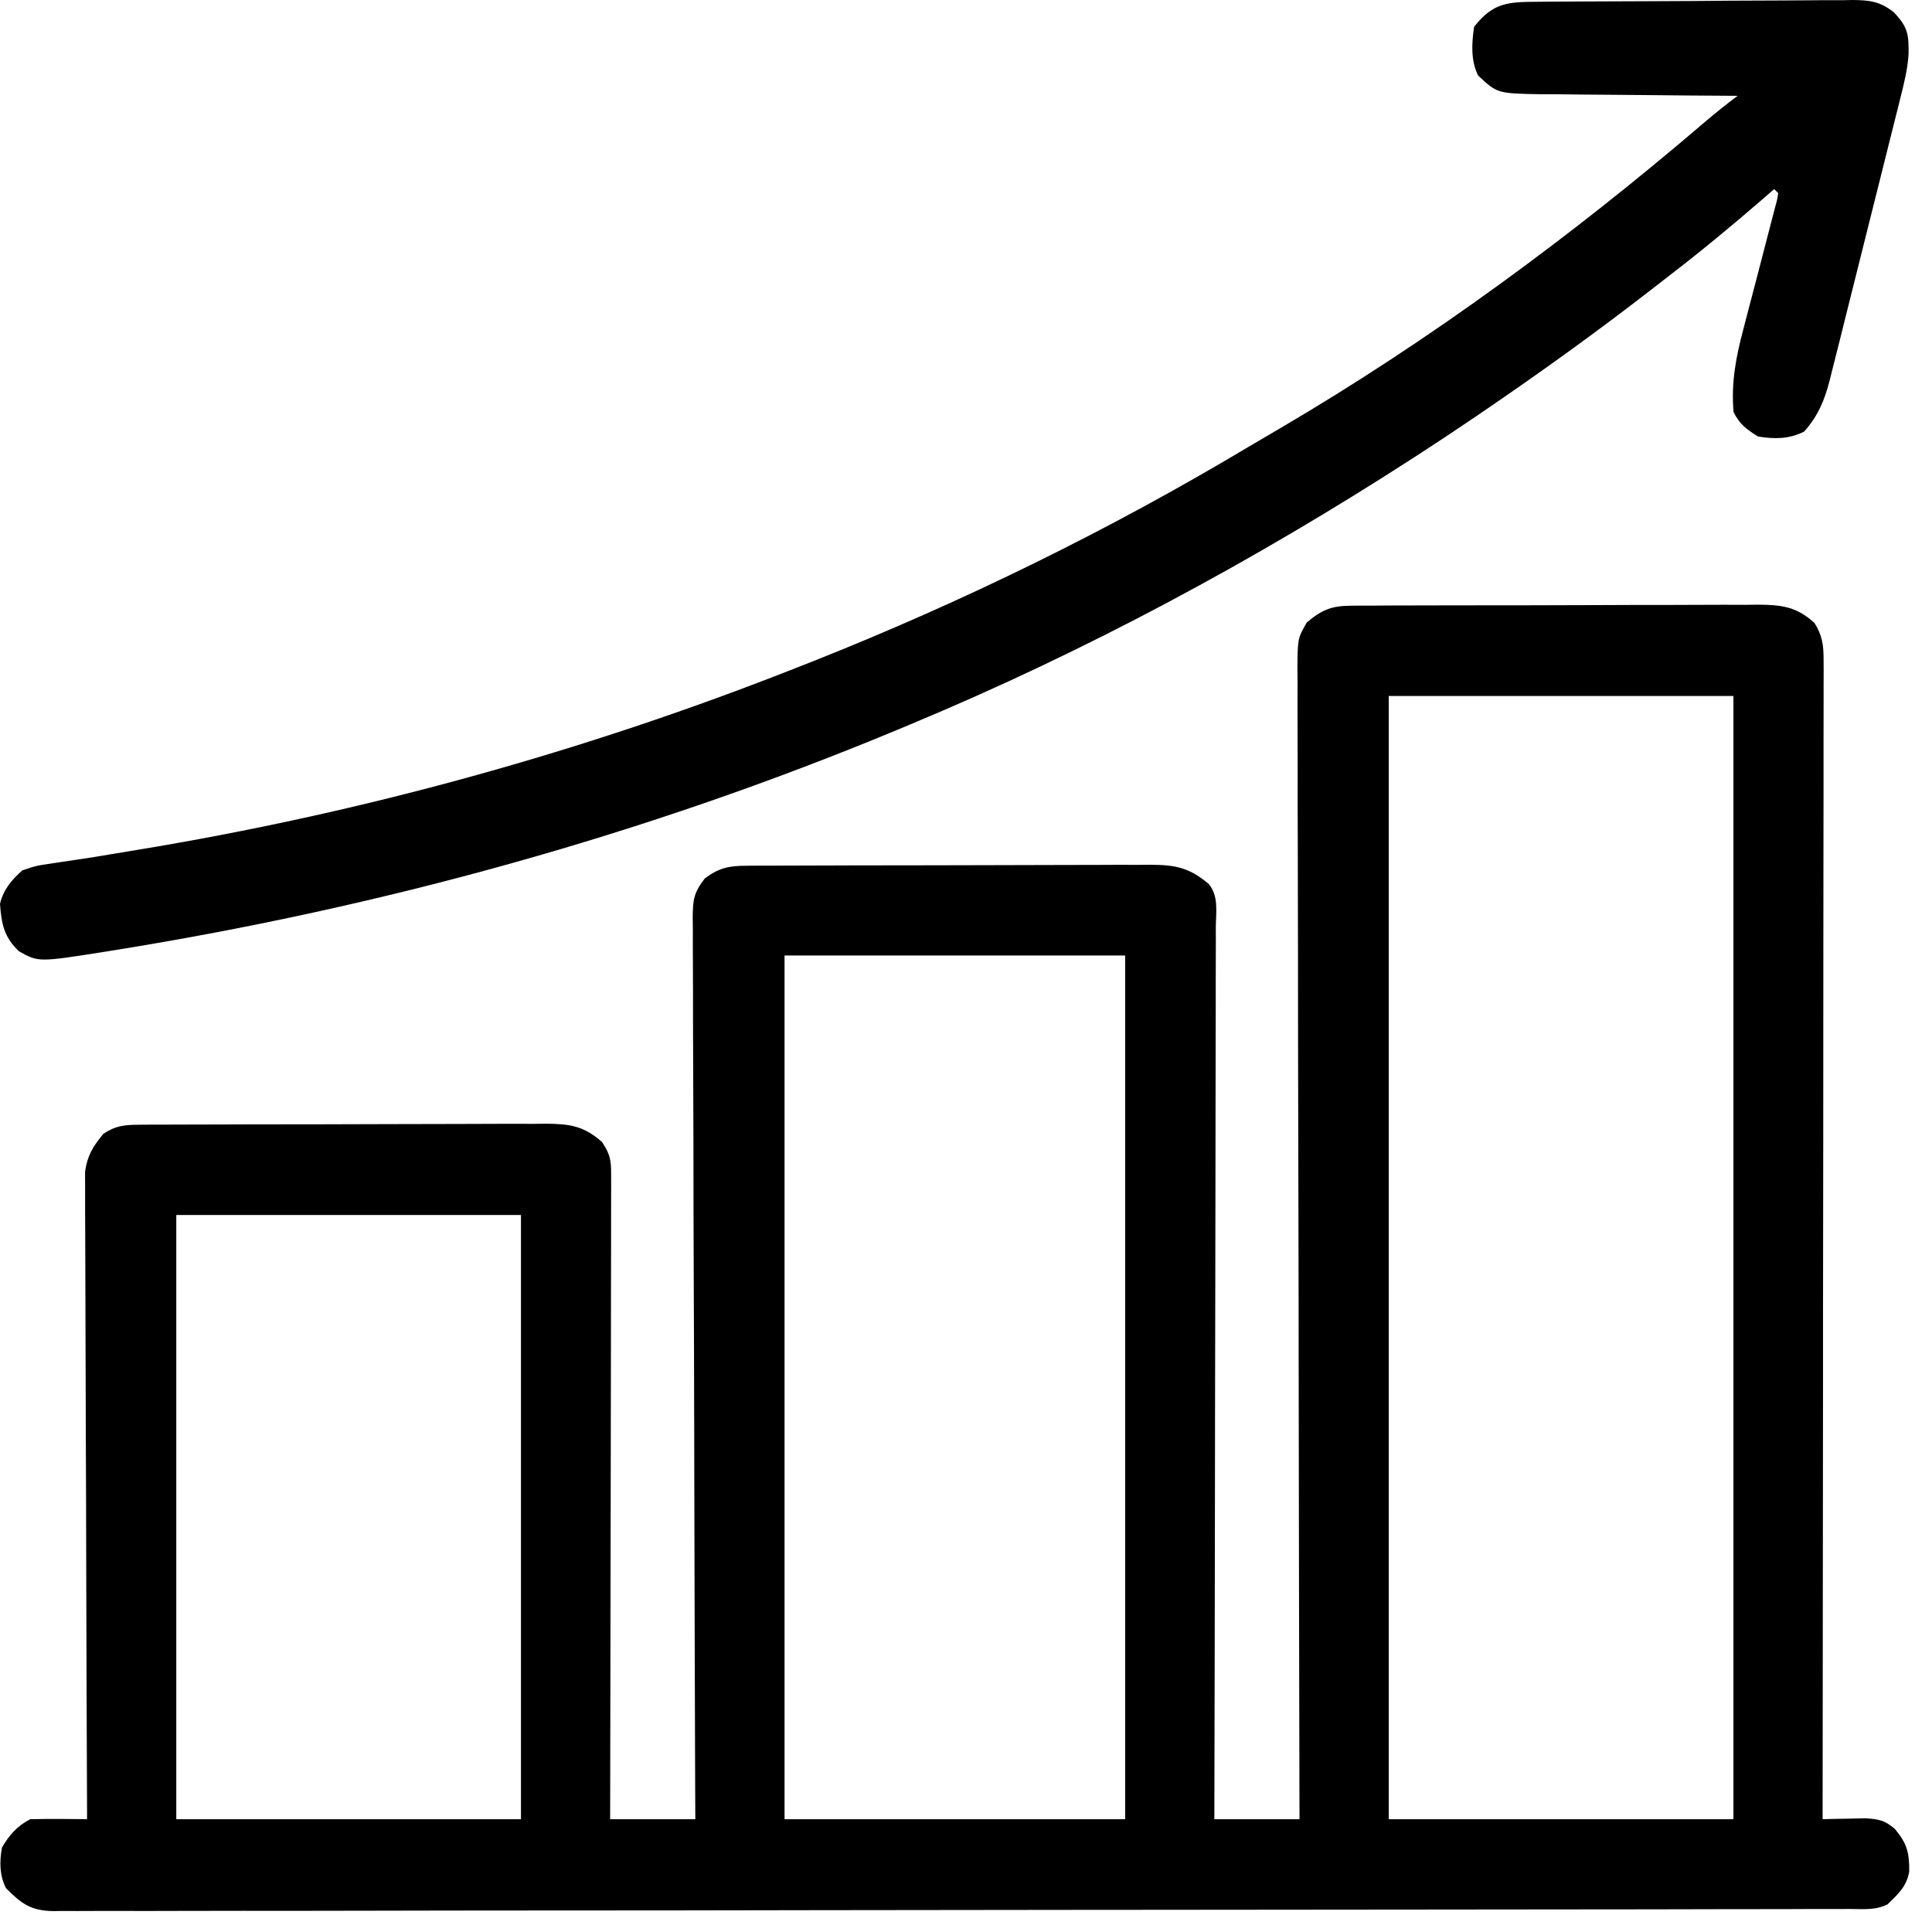
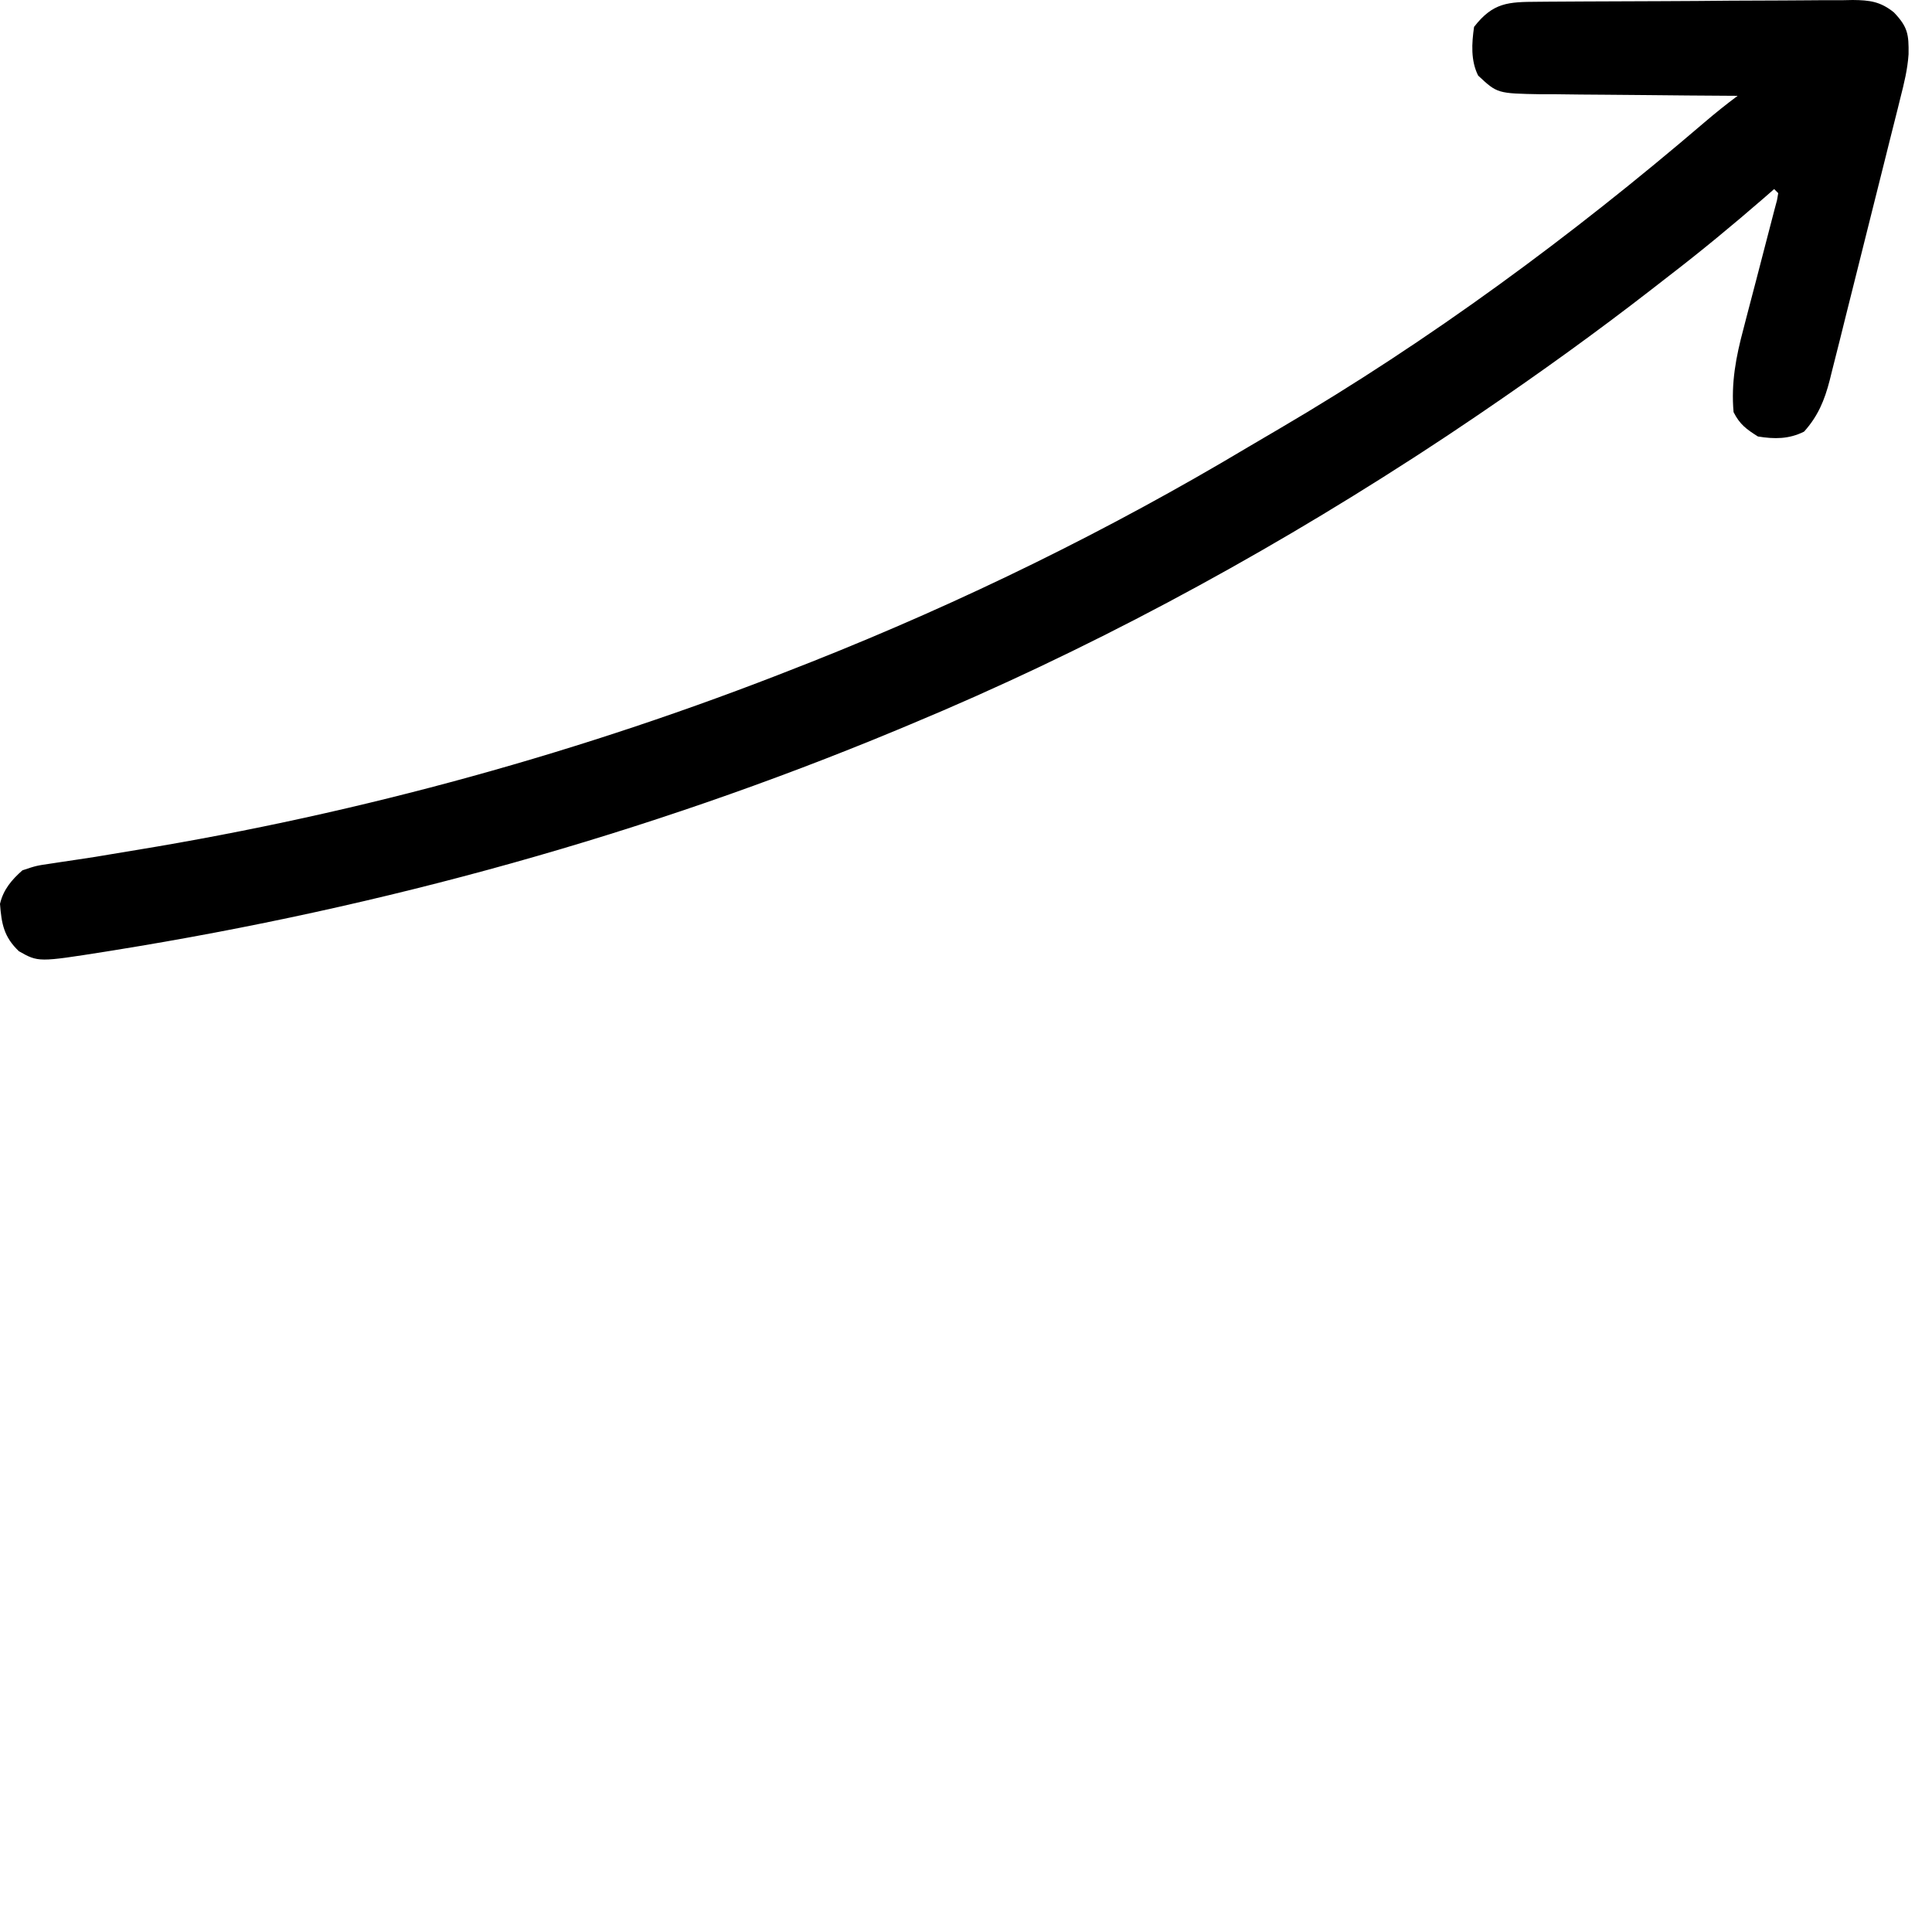
<svg xmlns="http://www.w3.org/2000/svg" width="37" height="37" viewBox="0 0 37 37" fill="none">
-   <path d="M25.876 11.6C25.949 11.599 26.023 11.598 26.099 11.598C26.219 11.598 26.219 11.598 26.342 11.598C26.469 11.597 26.469 11.597 26.599 11.596C26.88 11.595 27.161 11.595 27.442 11.594C27.637 11.594 27.832 11.593 28.027 11.593C28.437 11.592 28.846 11.592 29.255 11.592C29.728 11.592 30.201 11.59 30.673 11.588C31.128 11.585 31.583 11.585 32.039 11.585C32.232 11.585 32.425 11.584 32.619 11.583C32.889 11.581 33.16 11.582 33.43 11.583C33.51 11.582 33.59 11.581 33.672 11.58C34.12 11.584 34.404 11.616 34.75 11.931C34.899 12.171 34.924 12.353 34.924 12.633C34.924 12.712 34.925 12.791 34.925 12.873C34.925 12.96 34.924 13.047 34.924 13.137C34.924 13.276 34.924 13.276 34.924 13.417C34.924 13.674 34.924 13.931 34.923 14.188C34.922 14.465 34.922 14.742 34.923 15.02C34.923 15.5 34.922 15.98 34.921 16.46C34.92 17.154 34.92 17.848 34.919 18.542C34.919 19.668 34.918 20.794 34.917 21.92C34.915 23.014 34.914 24.108 34.913 25.202C34.913 25.27 34.913 25.337 34.913 25.406C34.913 25.745 34.913 26.083 34.913 26.421C34.911 29.227 34.908 32.034 34.905 34.84C34.98 34.838 35.055 34.836 35.132 34.834C35.231 34.832 35.329 34.83 35.43 34.829C35.528 34.826 35.625 34.824 35.725 34.822C35.987 34.84 36.092 34.859 36.288 35.025C36.521 35.304 36.566 35.474 36.564 35.842C36.514 36.13 36.354 36.269 36.148 36.471C35.915 36.587 35.676 36.56 35.421 36.559C35.361 36.559 35.302 36.56 35.24 36.56C35.037 36.56 34.835 36.56 34.632 36.56C34.486 36.561 34.34 36.561 34.195 36.562C33.792 36.562 33.39 36.563 32.987 36.563C32.554 36.564 32.12 36.565 31.687 36.566C30.639 36.567 29.592 36.569 28.544 36.569C28.248 36.57 27.953 36.57 27.657 36.57C25.822 36.572 23.987 36.574 22.152 36.575C21.727 36.575 21.302 36.575 20.876 36.576C20.824 36.576 20.771 36.576 20.716 36.576C19.003 36.577 17.29 36.579 15.577 36.582C13.766 36.586 11.955 36.588 10.145 36.588C9.157 36.589 8.17 36.589 7.183 36.592C6.342 36.594 5.502 36.595 4.661 36.594C4.232 36.594 3.803 36.594 3.374 36.596C2.981 36.598 2.589 36.598 2.196 36.596C2.054 36.596 1.911 36.596 1.769 36.597C1.576 36.599 1.383 36.598 1.19 36.597C1.135 36.598 1.079 36.599 1.022 36.6C0.587 36.592 0.409 36.457 0.114 36.16C-0.011 35.91 -0.01 35.655 0.037 35.384C0.171 35.149 0.335 34.963 0.58 34.84C0.765 34.835 0.949 34.834 1.134 34.835C1.233 34.836 1.333 34.837 1.435 34.837C1.55 34.839 1.55 34.839 1.667 34.84C1.667 34.775 1.667 34.711 1.667 34.644C1.66 33.067 1.655 31.49 1.651 29.913C1.65 29.15 1.648 28.388 1.644 27.625C1.641 26.96 1.639 26.296 1.638 25.631C1.638 25.279 1.637 24.927 1.635 24.575C1.633 24.244 1.632 23.913 1.632 23.581C1.632 23.46 1.632 23.338 1.63 23.217C1.629 23.051 1.629 22.885 1.63 22.718C1.63 22.626 1.63 22.533 1.629 22.437C1.676 22.124 1.778 21.959 1.978 21.716C2.203 21.56 2.385 21.541 2.656 21.54C2.766 21.539 2.766 21.539 2.879 21.538C2.999 21.538 2.999 21.538 3.122 21.538C3.207 21.538 3.292 21.537 3.379 21.537C3.66 21.535 3.941 21.535 4.222 21.535C4.417 21.534 4.613 21.534 4.808 21.533C5.217 21.532 5.626 21.532 6.036 21.532C6.508 21.532 6.981 21.53 7.453 21.528C7.909 21.526 8.364 21.525 8.819 21.525C9.012 21.525 9.206 21.524 9.399 21.523C9.67 21.521 9.94 21.522 10.21 21.523C10.29 21.522 10.37 21.521 10.453 21.52C10.914 21.524 11.18 21.562 11.53 21.871C11.718 22.153 11.704 22.281 11.704 22.616C11.704 22.668 11.704 22.72 11.704 22.774C11.705 22.949 11.704 23.125 11.703 23.3C11.703 23.425 11.703 23.551 11.703 23.676C11.703 24.017 11.702 24.358 11.701 24.7C11.7 25.056 11.7 25.412 11.7 25.769C11.699 26.444 11.698 27.118 11.697 27.793C11.695 28.562 11.694 29.33 11.693 30.098C11.691 31.679 11.689 33.26 11.685 34.84C12.223 34.84 12.762 34.84 13.316 34.84C13.315 34.618 13.314 34.396 13.313 34.168C13.306 32.133 13.3 30.098 13.296 28.063C13.296 27.797 13.295 27.53 13.295 27.263C13.295 27.184 13.295 27.184 13.294 27.103C13.293 26.243 13.29 25.383 13.286 24.523C13.283 23.641 13.28 22.759 13.28 21.877C13.279 21.382 13.278 20.887 13.275 20.391C13.272 19.925 13.272 19.459 13.272 18.993C13.272 18.821 13.271 18.65 13.27 18.479C13.268 18.245 13.268 18.012 13.269 17.778C13.268 17.676 13.268 17.676 13.266 17.572C13.27 17.233 13.284 17.098 13.499 16.822C13.77 16.619 13.963 16.581 14.293 16.58C14.366 16.579 14.439 16.579 14.514 16.578C14.634 16.578 14.634 16.578 14.756 16.578C14.882 16.578 14.882 16.578 15.011 16.577C15.291 16.576 15.57 16.575 15.849 16.575C16.043 16.574 16.237 16.574 16.43 16.573C16.785 16.573 17.139 16.572 17.494 16.572C17.963 16.572 18.433 16.571 18.902 16.569C19.406 16.567 19.91 16.566 20.414 16.565C20.606 16.565 20.798 16.565 20.99 16.564C21.259 16.562 21.528 16.562 21.796 16.563C21.876 16.562 21.955 16.561 22.037 16.561C22.514 16.564 22.778 16.616 23.148 16.929C23.343 17.159 23.287 17.471 23.284 17.76C23.285 17.832 23.285 17.905 23.285 17.98C23.285 18.225 23.284 18.47 23.283 18.715C23.283 18.891 23.283 19.066 23.283 19.241C23.283 19.718 23.282 20.195 23.28 20.671C23.279 21.169 23.278 21.667 23.278 22.165C23.277 23 23.276 23.836 23.274 24.672C23.272 25.533 23.27 26.394 23.269 27.255C23.269 27.308 23.269 27.361 23.269 27.416C23.269 27.682 23.268 27.948 23.268 28.214C23.266 30.423 23.261 32.632 23.256 34.84C23.794 34.84 24.333 34.84 24.887 34.84C24.887 34.724 24.887 34.607 24.886 34.487C24.88 31.723 24.874 28.958 24.871 26.194C24.871 25.853 24.87 25.513 24.87 25.173C24.87 25.105 24.87 25.038 24.87 24.968C24.868 23.871 24.866 22.774 24.863 21.677C24.86 20.552 24.858 19.427 24.858 18.301C24.857 17.607 24.856 16.912 24.854 16.218C24.852 15.741 24.851 15.265 24.852 14.789C24.852 14.514 24.852 14.24 24.85 13.965C24.848 13.667 24.849 13.369 24.85 13.072C24.849 12.985 24.848 12.897 24.847 12.808C24.852 12.226 24.852 12.226 25.025 11.923C25.309 11.68 25.502 11.601 25.876 11.6ZM26.596 13.329C26.596 20.428 26.596 27.526 26.596 34.84C28.774 34.84 30.952 34.84 33.197 34.84C33.197 27.741 33.197 20.643 33.197 13.329C31.018 13.329 28.84 13.329 26.596 13.329ZM15.025 18.299C15.025 23.758 15.025 29.216 15.025 34.84C17.177 34.84 19.33 34.84 21.548 34.84C21.548 29.381 21.548 23.923 21.548 18.299C19.395 18.299 17.242 18.299 15.025 18.299ZM3.376 23.269C3.376 27.087 3.376 30.906 3.376 34.84C5.554 34.84 7.733 34.84 9.977 34.84C9.977 31.022 9.977 27.203 9.977 23.269C7.799 23.269 5.62 23.269 3.376 23.269Z" fill="black" />
-   <path d="M29.447 0.034C29.517 0.034 29.587 0.033 29.659 0.032C29.89 0.03 30.121 0.029 30.353 0.028C30.471 0.027 30.471 0.027 30.592 0.027C31.01 0.025 31.428 0.023 31.846 0.022C32.278 0.021 32.709 0.017 33.141 0.013C33.473 0.011 33.805 0.01 34.137 0.009C34.296 0.009 34.455 0.008 34.614 0.006C34.837 0.003 35.06 0.003 35.283 0.004C35.348 0.003 35.414 0.001 35.482 0C35.807 0.003 36.011 0.029 36.269 0.236C36.536 0.515 36.557 0.656 36.551 1.04C36.532 1.328 36.465 1.599 36.394 1.877C36.378 1.94 36.363 2.003 36.347 2.068C36.296 2.275 36.243 2.482 36.191 2.688C36.155 2.832 36.119 2.977 36.083 3.121C36.008 3.423 35.932 3.725 35.856 4.027C35.758 4.413 35.662 4.799 35.566 5.186C35.492 5.484 35.417 5.782 35.342 6.08C35.307 6.222 35.271 6.365 35.236 6.507C35.186 6.706 35.136 6.905 35.085 7.104C35.071 7.163 35.056 7.221 35.041 7.282C34.942 7.667 34.816 7.97 34.55 8.266C34.261 8.411 33.983 8.411 33.666 8.359C33.444 8.219 33.318 8.127 33.2 7.893C33.15 7.334 33.246 6.832 33.39 6.295C33.409 6.221 33.428 6.146 33.448 6.07C33.509 5.834 33.571 5.599 33.633 5.364C33.694 5.126 33.756 4.889 33.818 4.651C33.856 4.503 33.894 4.356 33.933 4.209C33.95 4.143 33.968 4.077 33.985 4.009C34.001 3.951 34.016 3.893 34.032 3.833C34.043 3.767 34.043 3.767 34.055 3.699C34.029 3.673 34.004 3.648 33.977 3.621C33.911 3.679 33.845 3.736 33.778 3.795C33.185 4.309 32.583 4.807 31.961 5.285C31.849 5.372 31.737 5.459 31.625 5.546C30.57 6.365 29.49 7.141 28.386 7.893C28.303 7.949 28.303 7.949 28.218 8.007C27.888 8.232 27.555 8.452 27.221 8.669C27.167 8.704 27.114 8.739 27.059 8.774C24.018 10.74 20.781 12.48 17.436 13.872C17.349 13.909 17.263 13.945 17.173 13.982C12.354 15.985 7.346 17.367 2.195 18.197C2.106 18.211 2.106 18.211 2.014 18.226C0.735 18.428 0.735 18.428 0.362 18.217C0.074 17.943 0.029 17.693 0 17.31C0.063 17.038 0.224 16.849 0.429 16.668C0.694 16.579 0.694 16.579 0.996 16.535C1.05 16.527 1.104 16.518 1.16 16.51C1.274 16.492 1.388 16.475 1.502 16.459C1.714 16.429 1.925 16.394 2.135 16.358C2.292 16.332 2.448 16.306 2.605 16.28C6.936 15.569 11.18 14.398 15.262 12.785C15.402 12.73 15.402 12.73 15.545 12.674C18.432 11.529 21.235 10.157 23.901 8.563C24.101 8.444 24.301 8.327 24.502 8.21C27.389 6.518 30.105 4.515 32.645 2.341C32.851 2.165 33.06 1.997 33.278 1.835C33.223 1.835 33.167 1.835 33.11 1.834C32.587 1.831 32.064 1.827 31.541 1.821C31.271 1.818 31.003 1.815 30.733 1.814C30.424 1.813 30.114 1.809 29.805 1.805C29.709 1.805 29.613 1.805 29.514 1.805C28.675 1.79 28.675 1.79 28.308 1.447C28.164 1.159 28.185 0.829 28.23 0.515C28.595 0.045 28.885 0.037 29.447 0.034Z" fill="black" />
+   <path d="M29.447 0.034C29.517 0.034 29.587 0.033 29.659 0.032C29.89 0.03 30.121 0.029 30.353 0.028C30.471 0.027 30.471 0.027 30.592 0.027C31.01 0.025 31.428 0.023 31.846 0.022C32.278 0.021 32.709 0.017 33.141 0.013C33.473 0.011 33.805 0.01 34.137 0.009C34.296 0.009 34.455 0.008 34.614 0.006C34.837 0.003 35.06 0.003 35.283 0.004C35.348 0.003 35.414 0.001 35.482 0C35.807 0.003 36.011 0.029 36.269 0.236C36.536 0.515 36.557 0.656 36.551 1.04C36.532 1.328 36.465 1.599 36.394 1.877C36.378 1.94 36.363 2.003 36.347 2.068C36.296 2.275 36.243 2.482 36.191 2.688C36.155 2.832 36.119 2.977 36.083 3.121C36.008 3.423 35.932 3.725 35.856 4.027C35.758 4.413 35.662 4.799 35.566 5.186C35.492 5.484 35.417 5.782 35.342 6.08C35.307 6.222 35.271 6.365 35.236 6.507C35.186 6.706 35.136 6.905 35.085 7.104C35.071 7.163 35.056 7.221 35.041 7.282C34.942 7.667 34.816 7.97 34.55 8.266C34.261 8.411 33.983 8.411 33.666 8.359C33.444 8.219 33.318 8.127 33.2 7.893C33.15 7.334 33.246 6.832 33.39 6.295C33.409 6.221 33.428 6.146 33.448 6.07C33.509 5.834 33.571 5.599 33.633 5.364C33.694 5.126 33.756 4.889 33.818 4.651C33.95 4.143 33.968 4.077 33.985 4.009C34.001 3.951 34.016 3.893 34.032 3.833C34.043 3.767 34.043 3.767 34.055 3.699C34.029 3.673 34.004 3.648 33.977 3.621C33.911 3.679 33.845 3.736 33.778 3.795C33.185 4.309 32.583 4.807 31.961 5.285C31.849 5.372 31.737 5.459 31.625 5.546C30.57 6.365 29.49 7.141 28.386 7.893C28.303 7.949 28.303 7.949 28.218 8.007C27.888 8.232 27.555 8.452 27.221 8.669C27.167 8.704 27.114 8.739 27.059 8.774C24.018 10.74 20.781 12.48 17.436 13.872C17.349 13.909 17.263 13.945 17.173 13.982C12.354 15.985 7.346 17.367 2.195 18.197C2.106 18.211 2.106 18.211 2.014 18.226C0.735 18.428 0.735 18.428 0.362 18.217C0.074 17.943 0.029 17.693 0 17.31C0.063 17.038 0.224 16.849 0.429 16.668C0.694 16.579 0.694 16.579 0.996 16.535C1.05 16.527 1.104 16.518 1.16 16.51C1.274 16.492 1.388 16.475 1.502 16.459C1.714 16.429 1.925 16.394 2.135 16.358C2.292 16.332 2.448 16.306 2.605 16.28C6.936 15.569 11.18 14.398 15.262 12.785C15.402 12.73 15.402 12.73 15.545 12.674C18.432 11.529 21.235 10.157 23.901 8.563C24.101 8.444 24.301 8.327 24.502 8.21C27.389 6.518 30.105 4.515 32.645 2.341C32.851 2.165 33.06 1.997 33.278 1.835C33.223 1.835 33.167 1.835 33.11 1.834C32.587 1.831 32.064 1.827 31.541 1.821C31.271 1.818 31.003 1.815 30.733 1.814C30.424 1.813 30.114 1.809 29.805 1.805C29.709 1.805 29.613 1.805 29.514 1.805C28.675 1.79 28.675 1.79 28.308 1.447C28.164 1.159 28.185 0.829 28.23 0.515C28.595 0.045 28.885 0.037 29.447 0.034Z" fill="black" />
</svg>